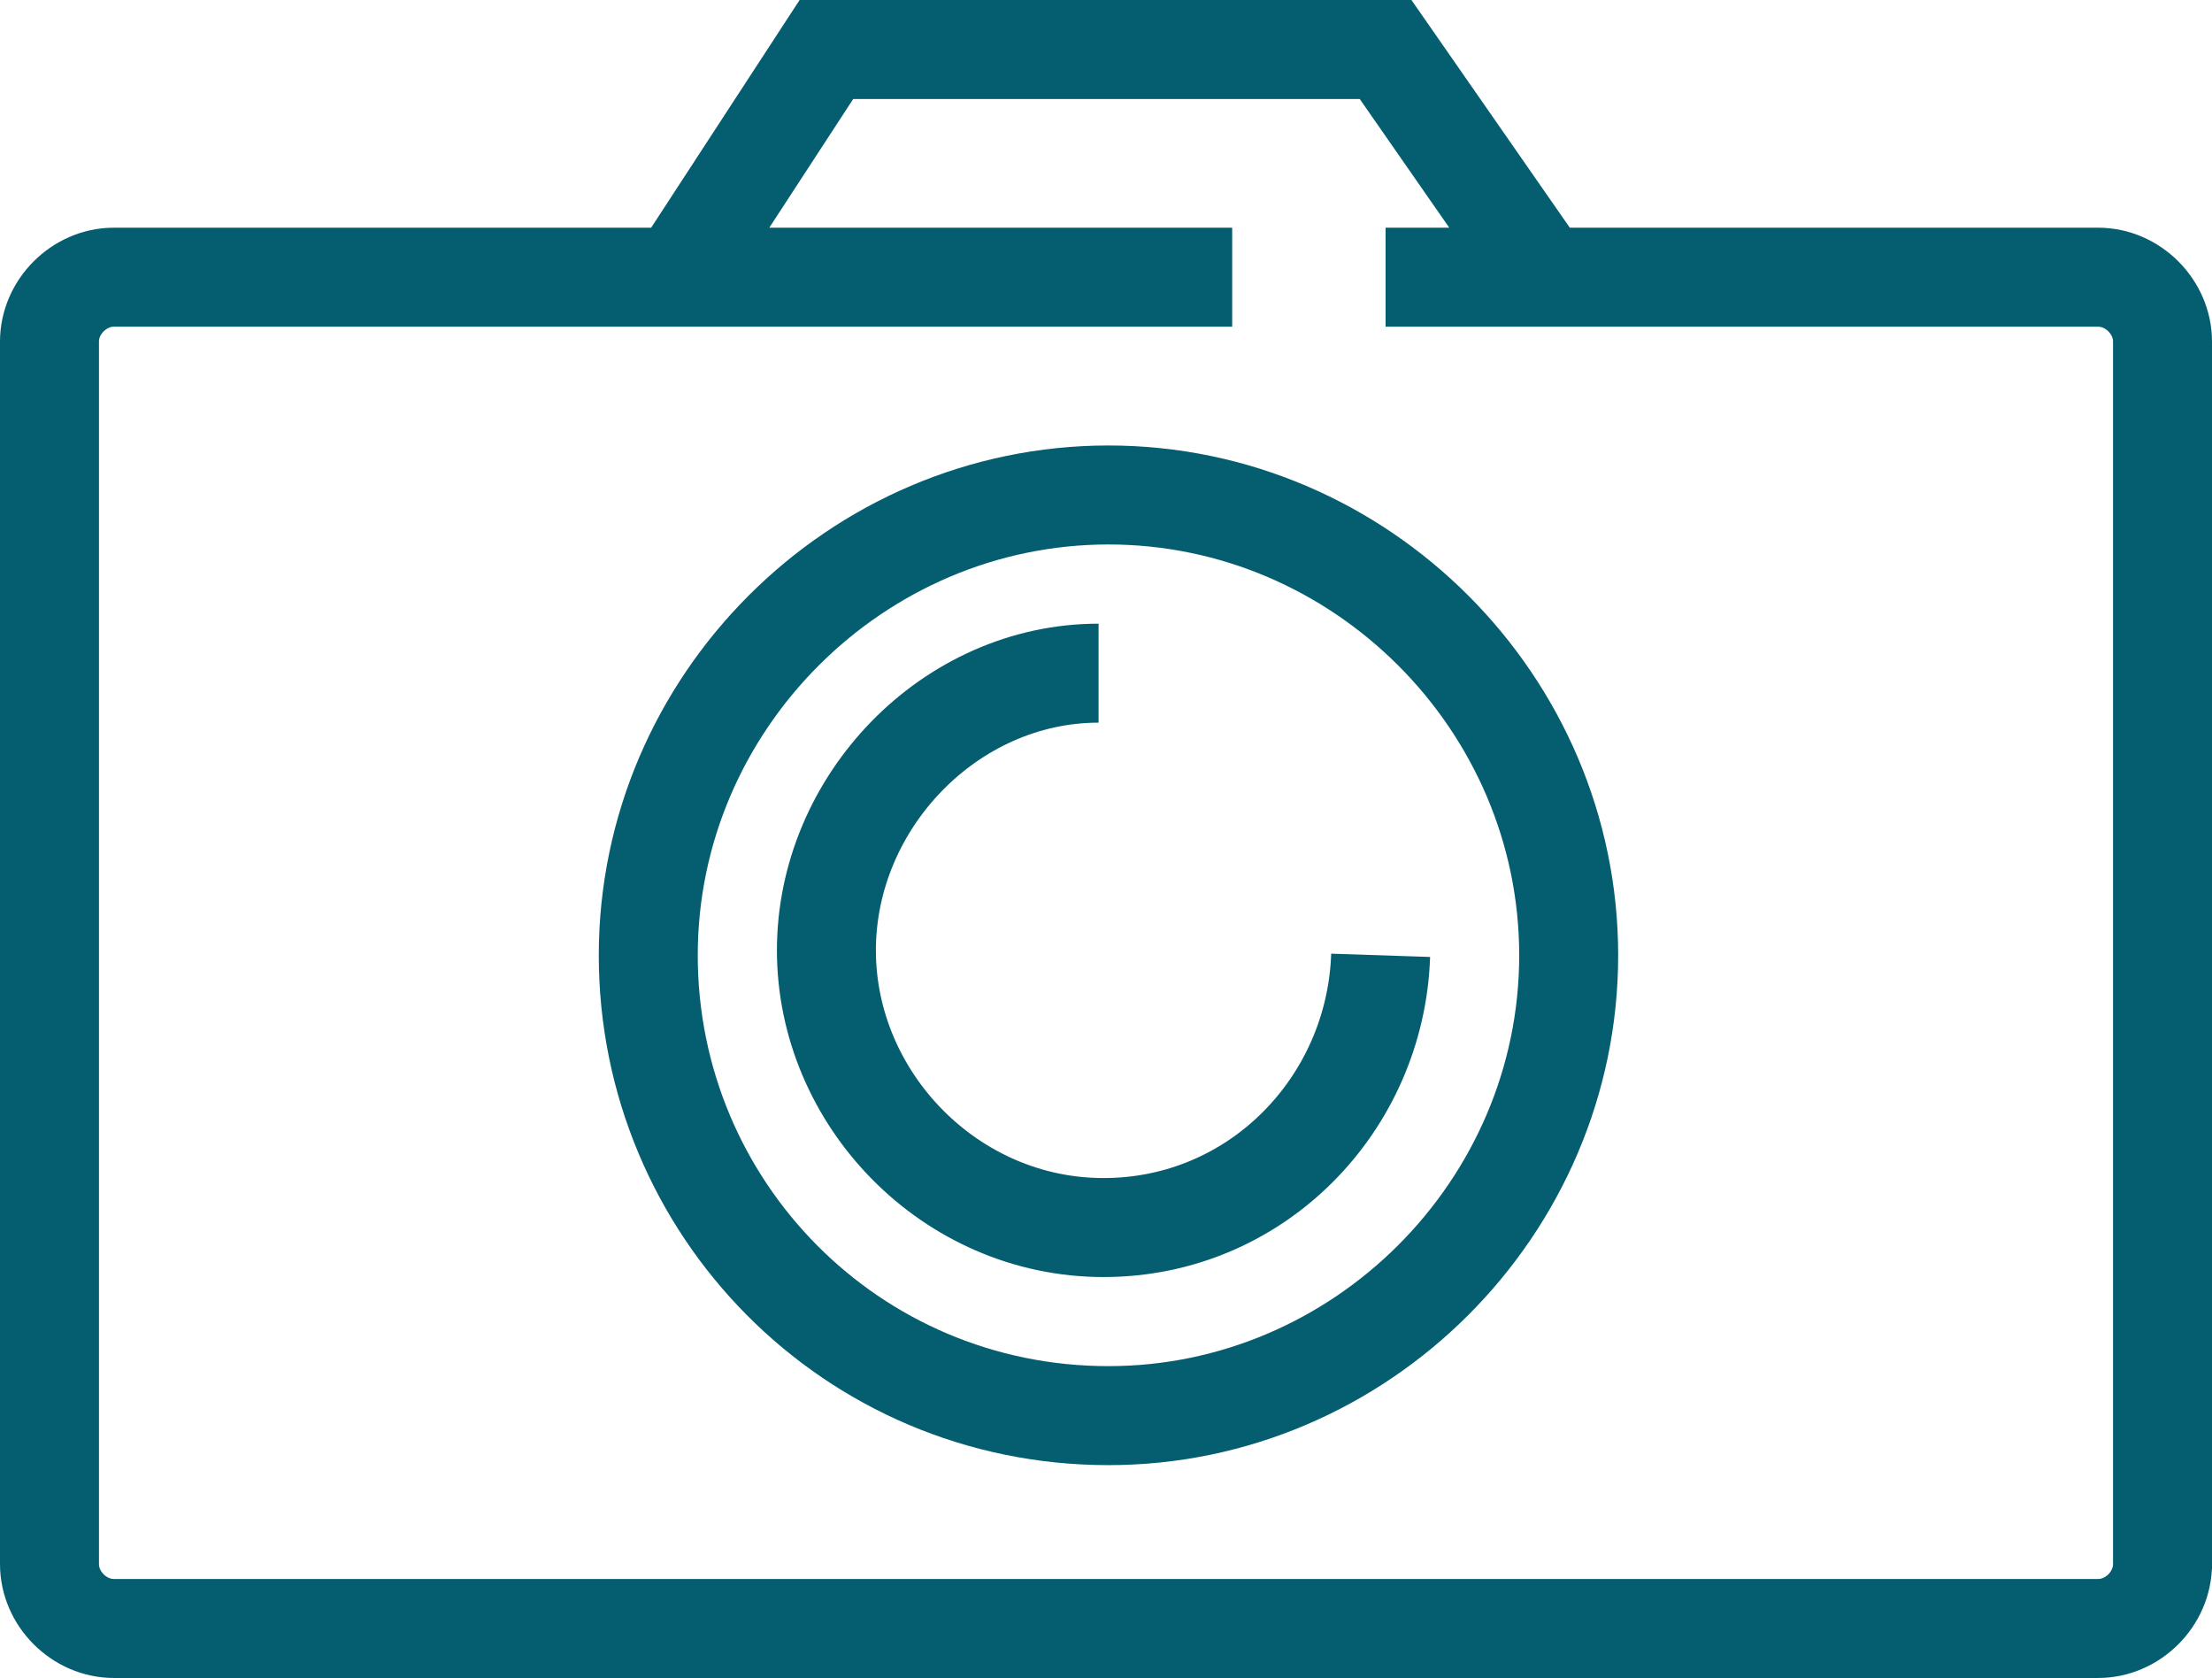
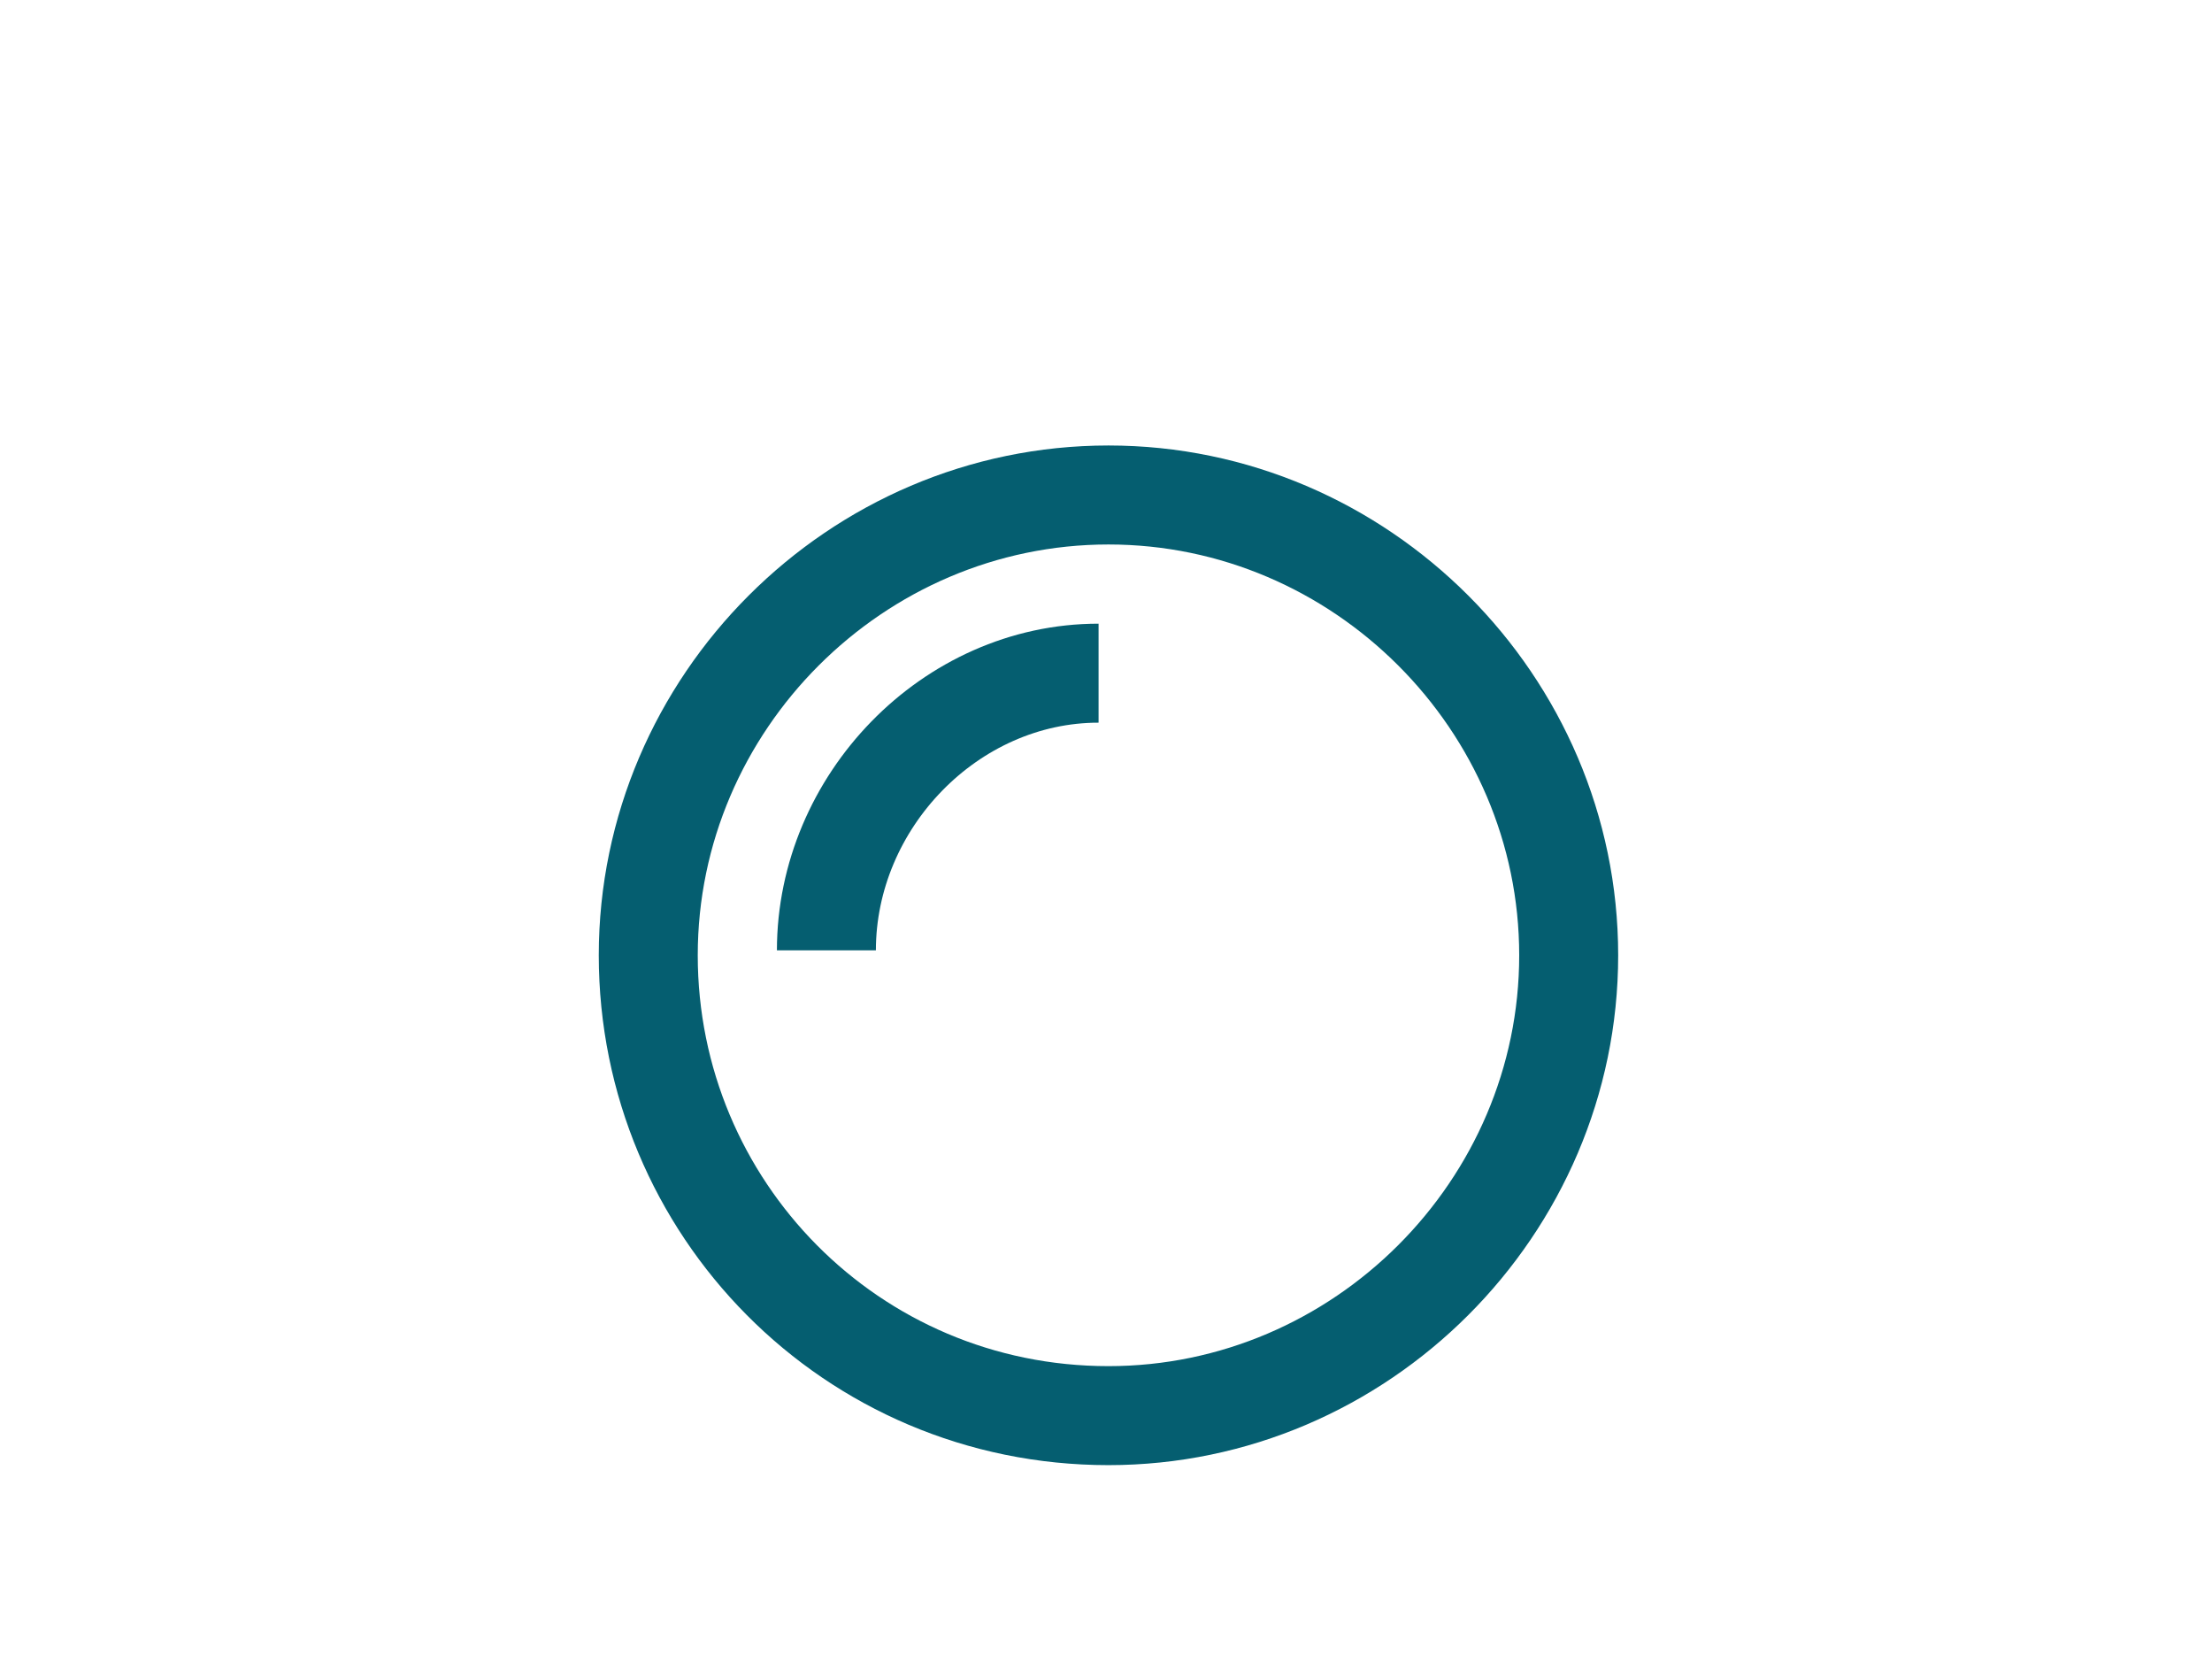
<svg xmlns="http://www.w3.org/2000/svg" id="icons" width="44.7" height="33.9" viewBox="0 0 44.7 33.9">
  <defs>
    <style>
      .cls-1 {
        fill: none;
        stroke: #055e70;
        stroke-miterlimit: 10;
        stroke-width: 2px;
      }
    </style>
  </defs>
-   <path class="cls-1" d="M43.7,31.6c0,.7-.6,1.3-1.3,1.3H2.3c-.7,0-1.3-.6-1.3-1.3V6.9c0-.7.6-1.3,1.3-1.3h22.6-11.2l3-4.6h11.3l3.2,4.6h-3.2,14.4c.7,0,1.3.6,1.3,1.3v24.8Z" />
  <path class="cls-1" d="M22.4,28.6c-5.2,0-9.3-4.2-9.3-9.3s4.2-9.3,9.3-9.3,9.3,4.2,9.3,9.3-4.2,9.3-9.3,9.3Z" />
-   <path class="cls-1" d="M22.2,13.6c-3,0-5.5,2.6-5.5,5.6s2.5,5.6,5.6,5.6,5.5-2.5,5.6-5.5" />
+   <path class="cls-1" d="M22.2,13.6c-3,0-5.5,2.6-5.5,5.6" />
</svg>